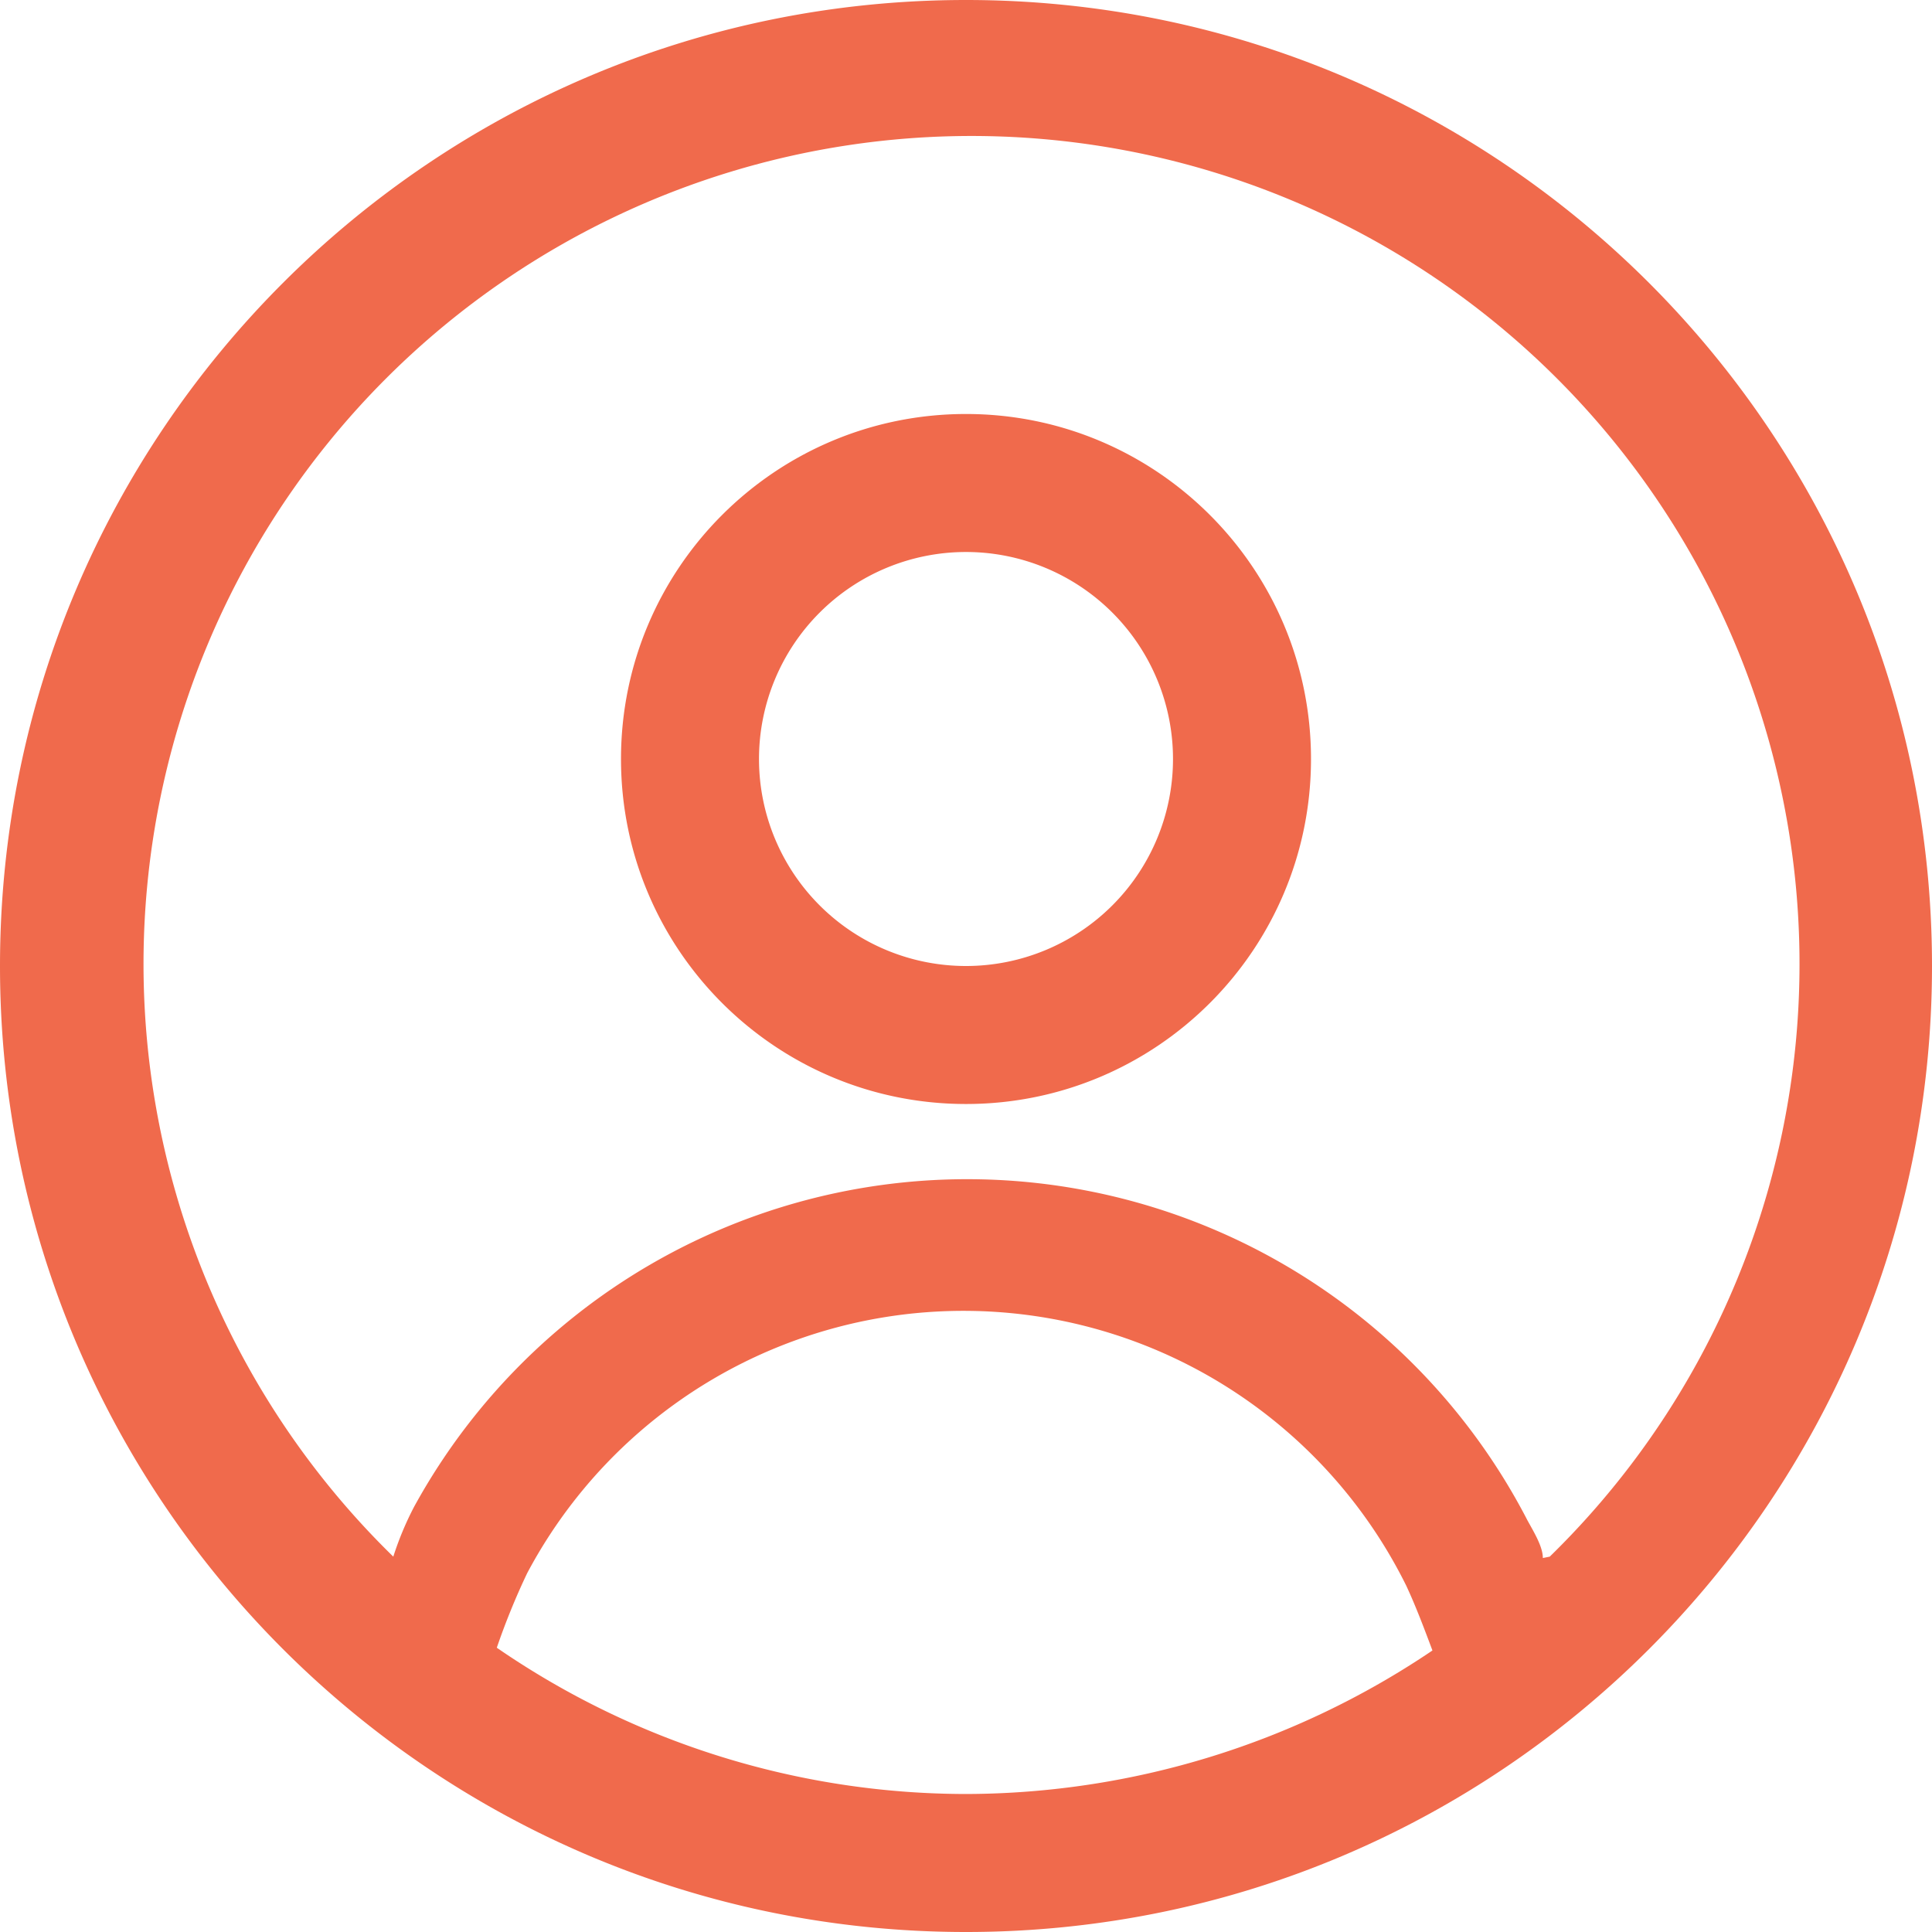
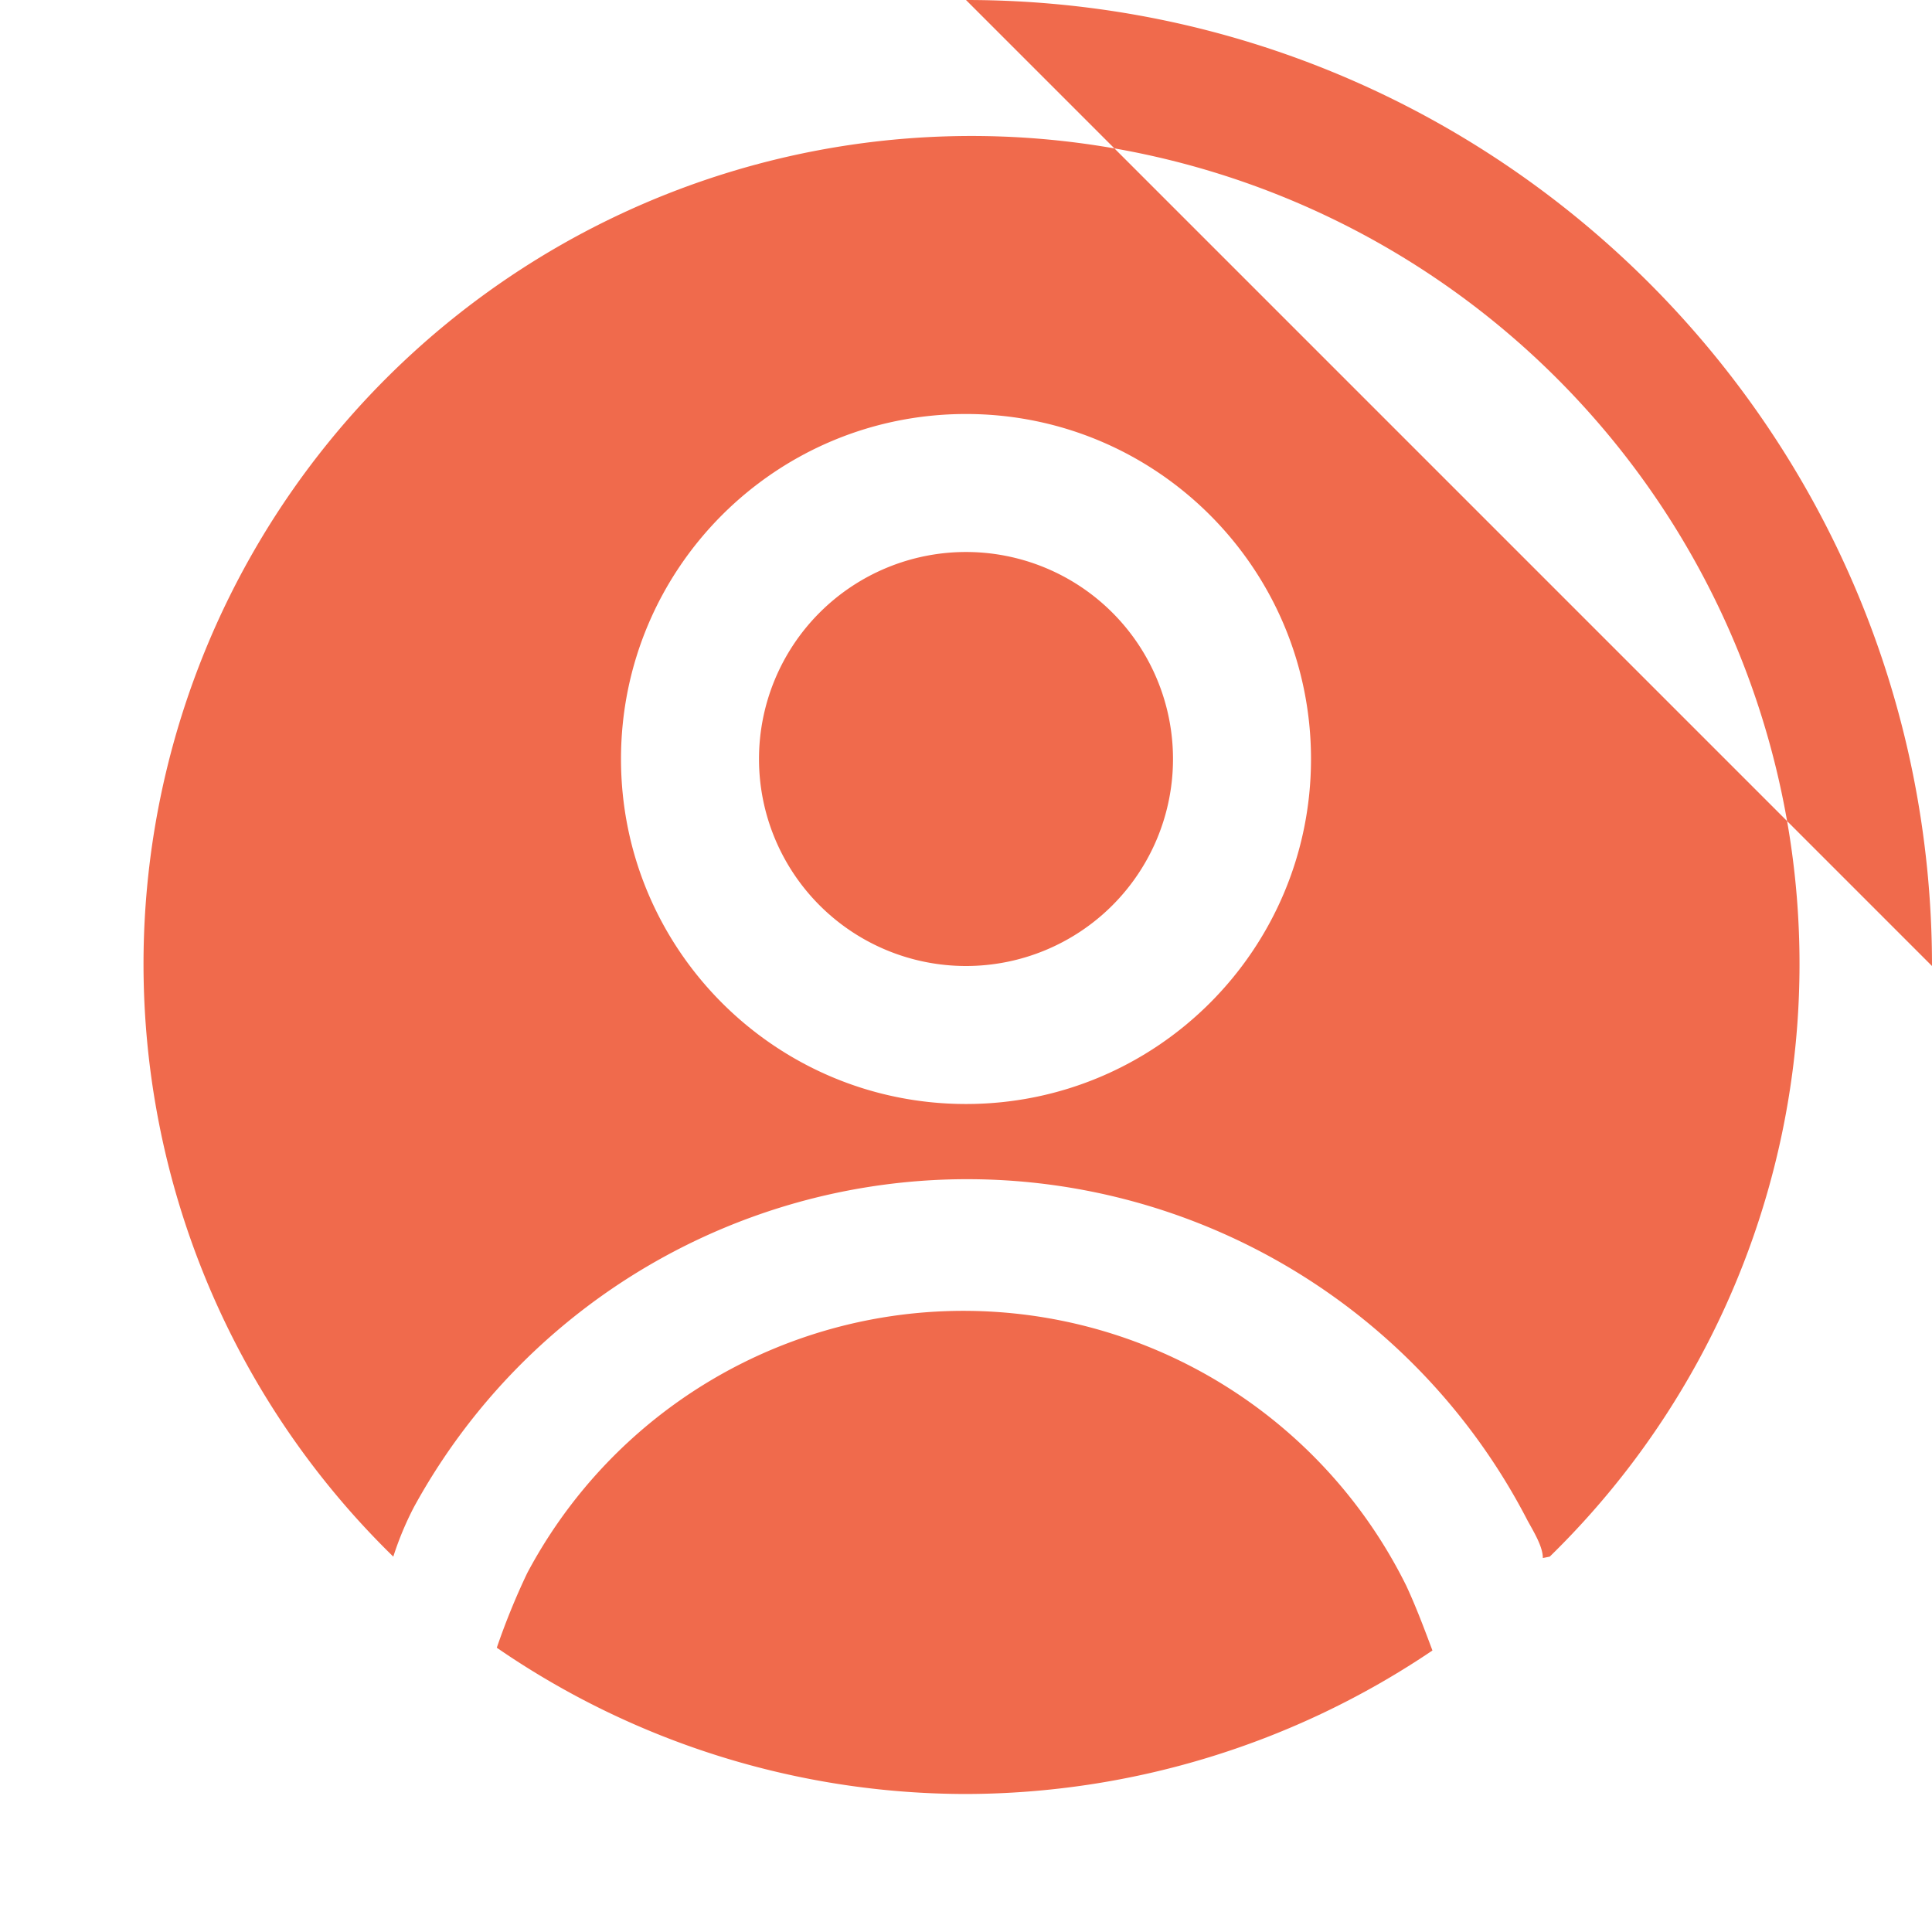
<svg xmlns="http://www.w3.org/2000/svg" width="56" height="56">
  <g id="7.x-About-✅📱" stroke="none" stroke-width="1" fill="none" fill-rule="evenodd">
    <g id="1440/7.0-About" transform="translate(-979 -1080)" fill="#F06A4C">
      <g id="Vision" transform="translate(135 952)">
        <g id="Icon/User" transform="translate(840 124)">
          <g id="User" transform="translate(4 4)">
-             <path d="M28 12c5.523 0 10 4.477 10 10s-4.477 10-10 10-10-4.477-10-10 4.477-10 10-10zm0 16a6 6 0 100-12 6 6 0 000 12zm0-28c15.464 0 28 12.536 28 28S43.464 56 28 56 0 43.464 0 28 12.536 0 28 0zM14.4 47.76A24 24 0 0028 52a24.24 24.24 0 0013.52-4.16c-.24-.64-.48-1.28-.76-1.88a14.32 14.32 0 00-25.48-.36 20.36 20.36 0 00-.88 2.16zm30.32-2.6l.2-.04a24 24 0 10-33.52 0 9.12 9.12 0 01.6-1.44 18.28 18.28 0 0132.28.4c.2.36.44.76.44 1.08z" id="Combined-Shape" />
+             <path d="M28 12c5.523 0 10 4.477 10 10s-4.477 10-10 10-10-4.477-10-10 4.477-10 10-10zm0 16a6 6 0 100-12 6 6 0 000 12zm0-28c15.464 0 28 12.536 28 28zM14.4 47.76A24 24 0 0028 52a24.24 24.24 0 0013.52-4.16c-.24-.64-.48-1.28-.76-1.88a14.32 14.32 0 00-25.48-.36 20.36 20.36 0 00-.88 2.16zm30.32-2.6l.2-.04a24 24 0 10-33.52 0 9.12 9.12 0 01.6-1.44 18.28 18.28 0 0132.28.4c.2.36.44.76.44 1.08z" id="Combined-Shape" />
          </g>
        </g>
      </g>
    </g>
  </g>
</svg>